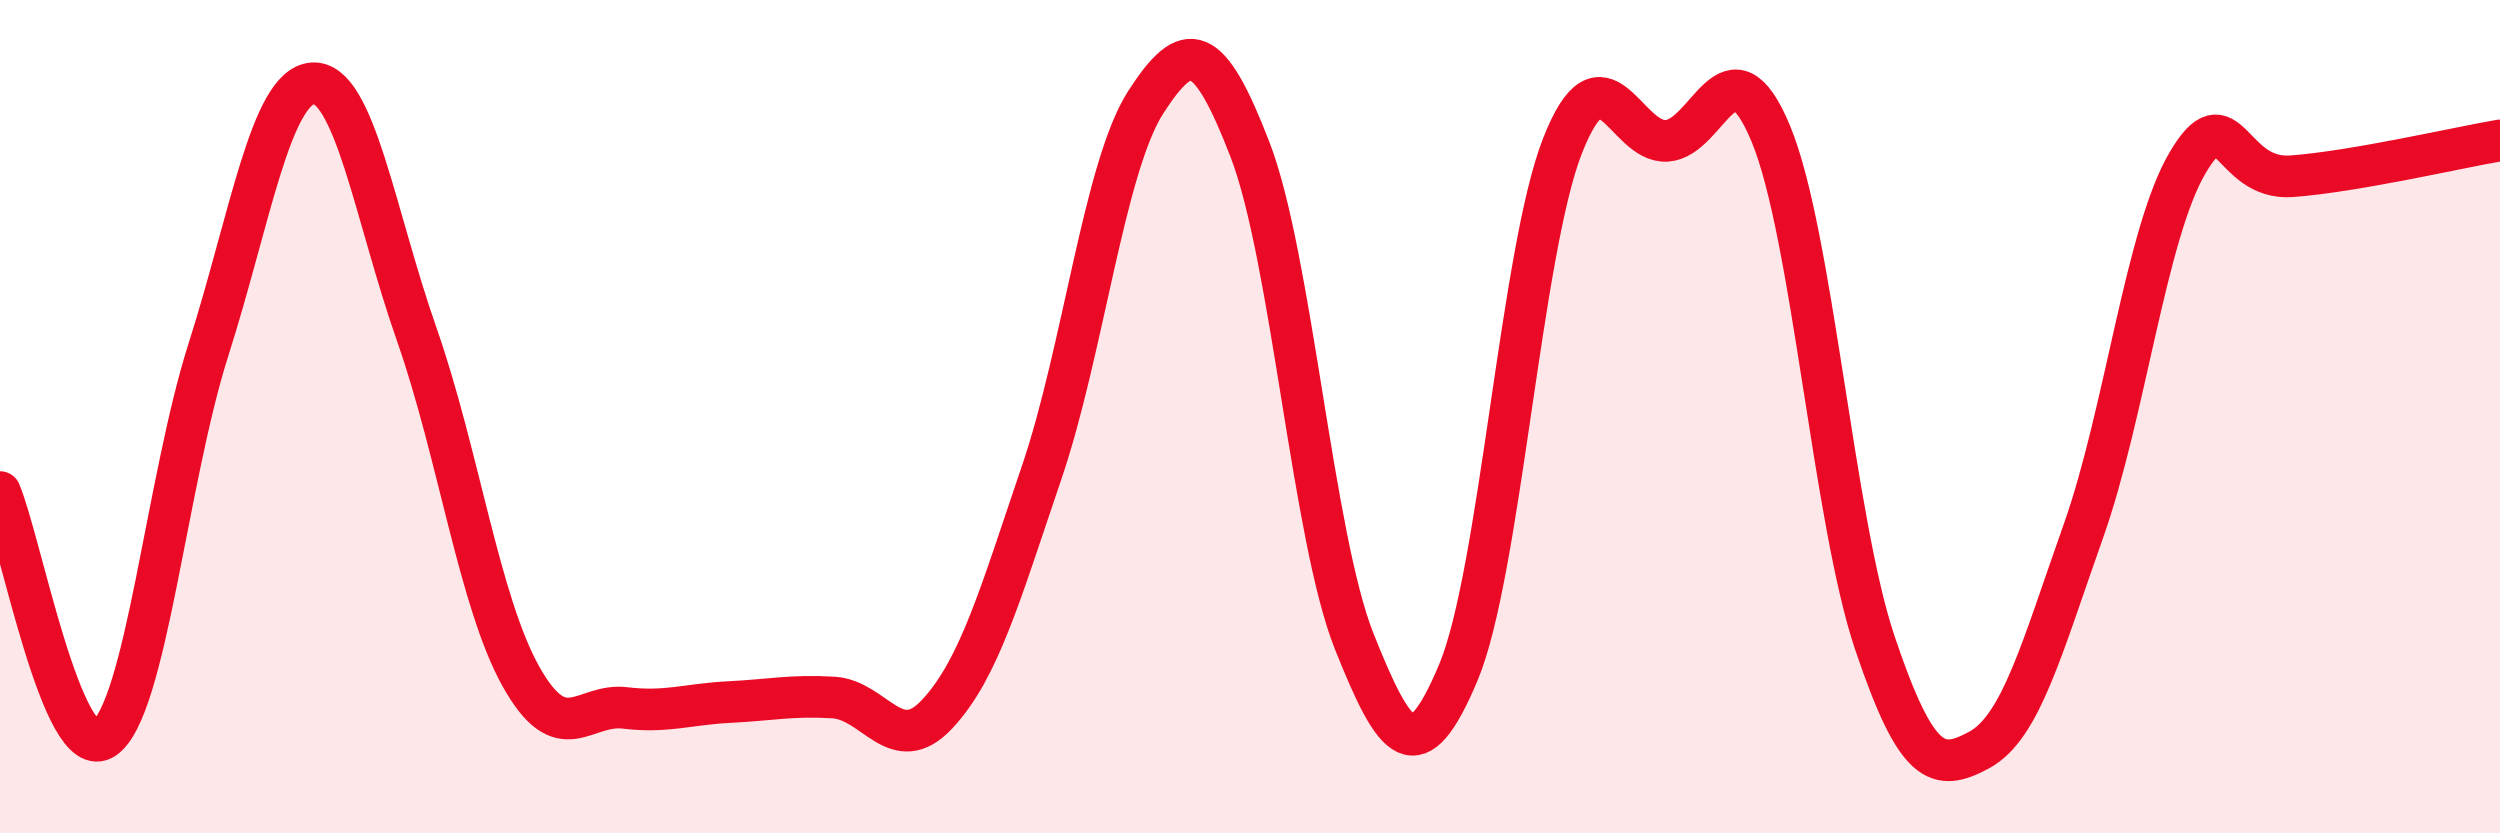
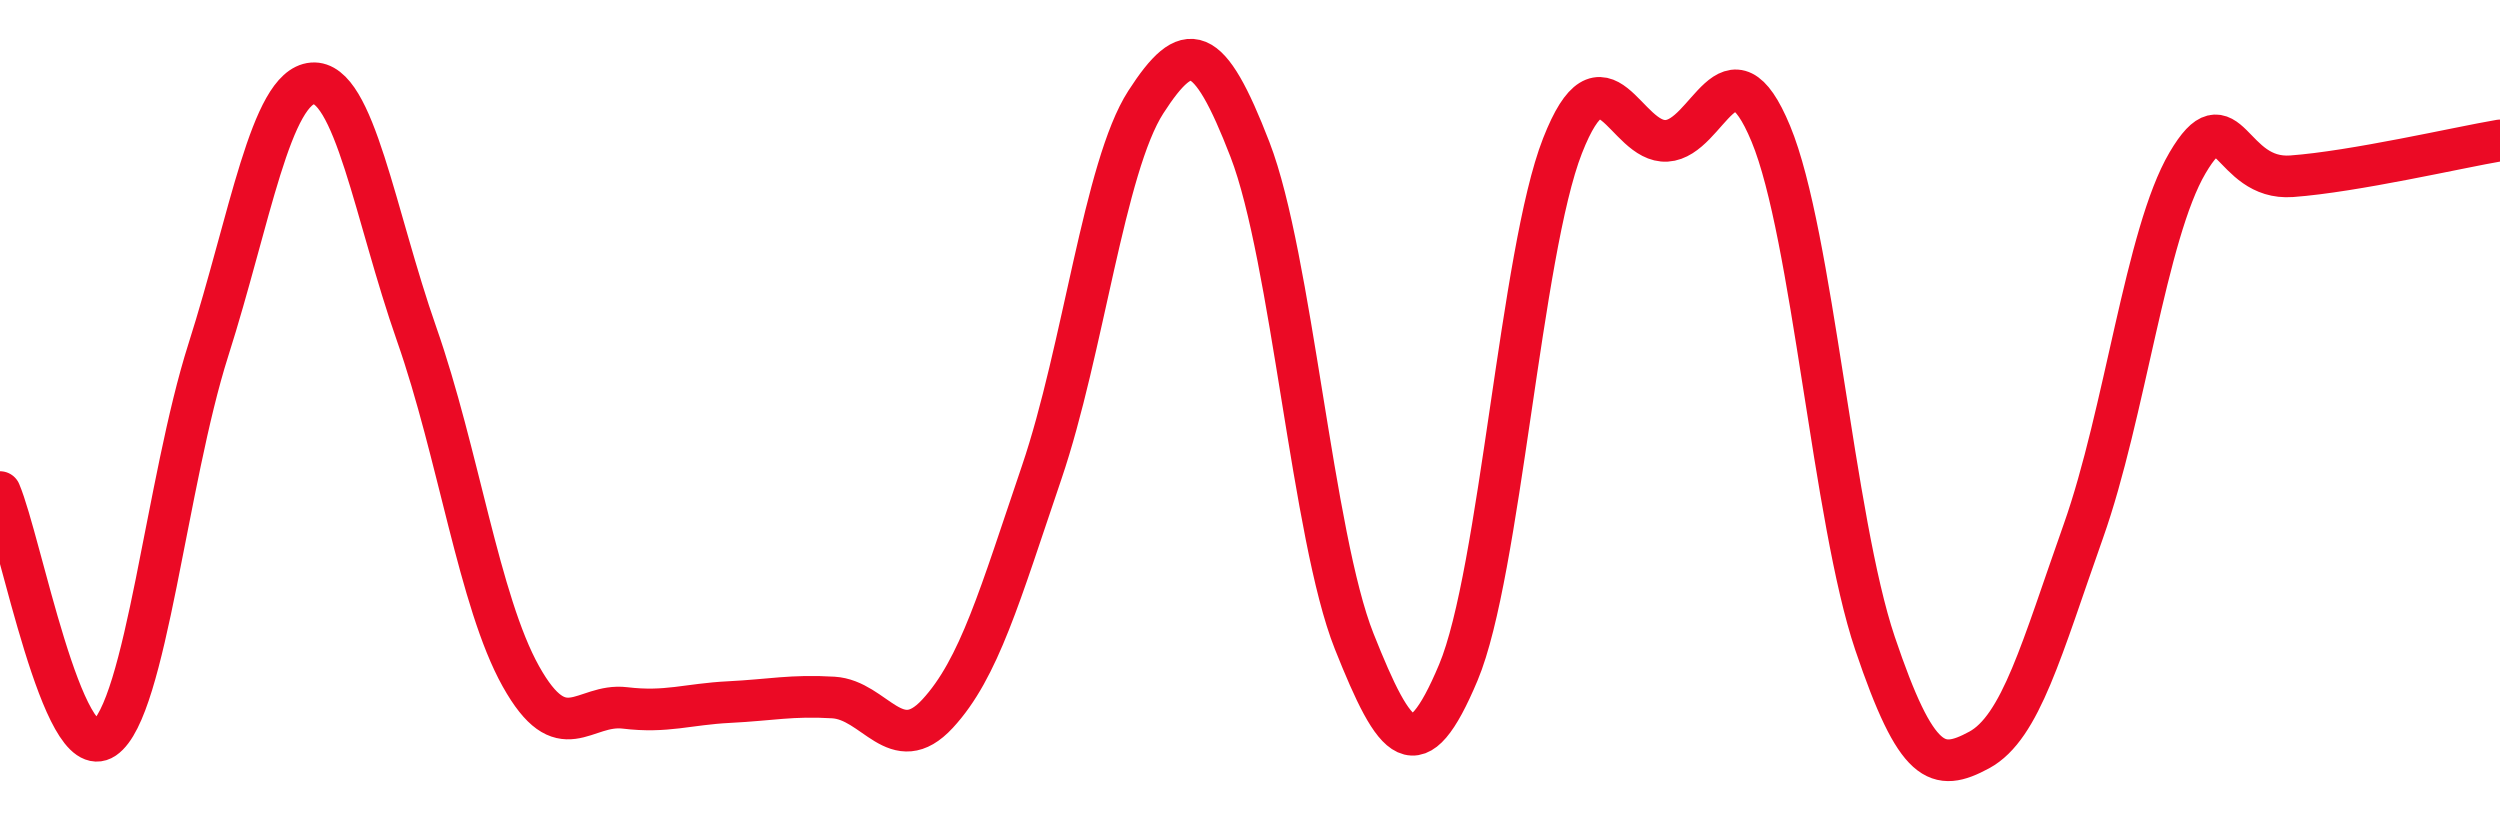
<svg xmlns="http://www.w3.org/2000/svg" width="60" height="20" viewBox="0 0 60 20">
-   <path d="M 0,11.81 C 0.5,12.99 1.5,18.4 2.5,17.72 C 3.5,17.04 4,11.54 5,8.4 C 6,5.26 6.5,2.08 7.5,2 C 8.5,1.92 9,5.17 10,8.02 C 11,10.87 11.5,14.44 12.5,16.23 C 13.5,18.02 14,16.87 15,16.99 C 16,17.11 16.5,16.9 17.5,16.85 C 18.5,16.8 19,16.68 20,16.74 C 21,16.8 21.5,18.21 22.5,17.13 C 23.5,16.05 24,14.28 25,11.34 C 26,8.4 26.5,4 27.5,2.45 C 28.5,0.9 29,1 30,3.59 C 31,6.18 31.5,12.88 32.5,15.39 C 33.5,17.9 34,18.52 35,16.14 C 36,13.76 36.5,6.05 37.5,3.5 C 38.5,0.95 39,3.44 40,3.38 C 41,3.32 41.5,0.8 42.5,3.21 C 43.5,5.62 44,12.48 45,15.44 C 46,18.4 46.5,18.54 47.5,18 C 48.5,17.46 49,15.57 50,12.75 C 51,9.93 51.5,5.61 52.5,3.91 C 53.5,2.21 53.5,4.34 55,4.23 C 56.5,4.12 59,3.54 60,3.37L60 20L0 20Z" fill="#EB0A25" opacity="0.1" stroke-linecap="round" stroke-linejoin="round" />
  <path d="M 0,11.81 C 0.5,12.99 1.5,18.4 2.5,17.72 C 3.5,17.04 4,11.54 5,8.4 C 6,5.26 6.5,2.08 7.5,2 C 8.5,1.92 9,5.17 10,8.02 C 11,10.87 11.5,14.44 12.5,16.23 C 13.5,18.02 14,16.87 15,16.99 C 16,17.11 16.5,16.9 17.5,16.85 C 18.5,16.8 19,16.68 20,16.74 C 21,16.8 21.5,18.21 22.5,17.13 C 23.5,16.05 24,14.28 25,11.34 C 26,8.4 26.5,4 27.5,2.45 C 28.5,0.9 29,1 30,3.59 C 31,6.18 31.5,12.88 32.5,15.39 C 33.5,17.9 34,18.52 35,16.14 C 36,13.76 36.5,6.05 37.5,3.5 C 38.5,0.95 39,3.44 40,3.38 C 41,3.32 41.5,0.8 42.5,3.21 C 43.5,5.62 44,12.48 45,15.44 C 46,18.4 46.5,18.54 47.5,18 C 48.5,17.46 49,15.57 50,12.75 C 51,9.93 51.5,5.61 52.5,3.91 C 53.5,2.21 53.5,4.34 55,4.23 C 56.5,4.12 59,3.54 60,3.37" stroke="#EB0A25" stroke-width="1" fill="none" stroke-linecap="round" stroke-linejoin="round" />
</svg>